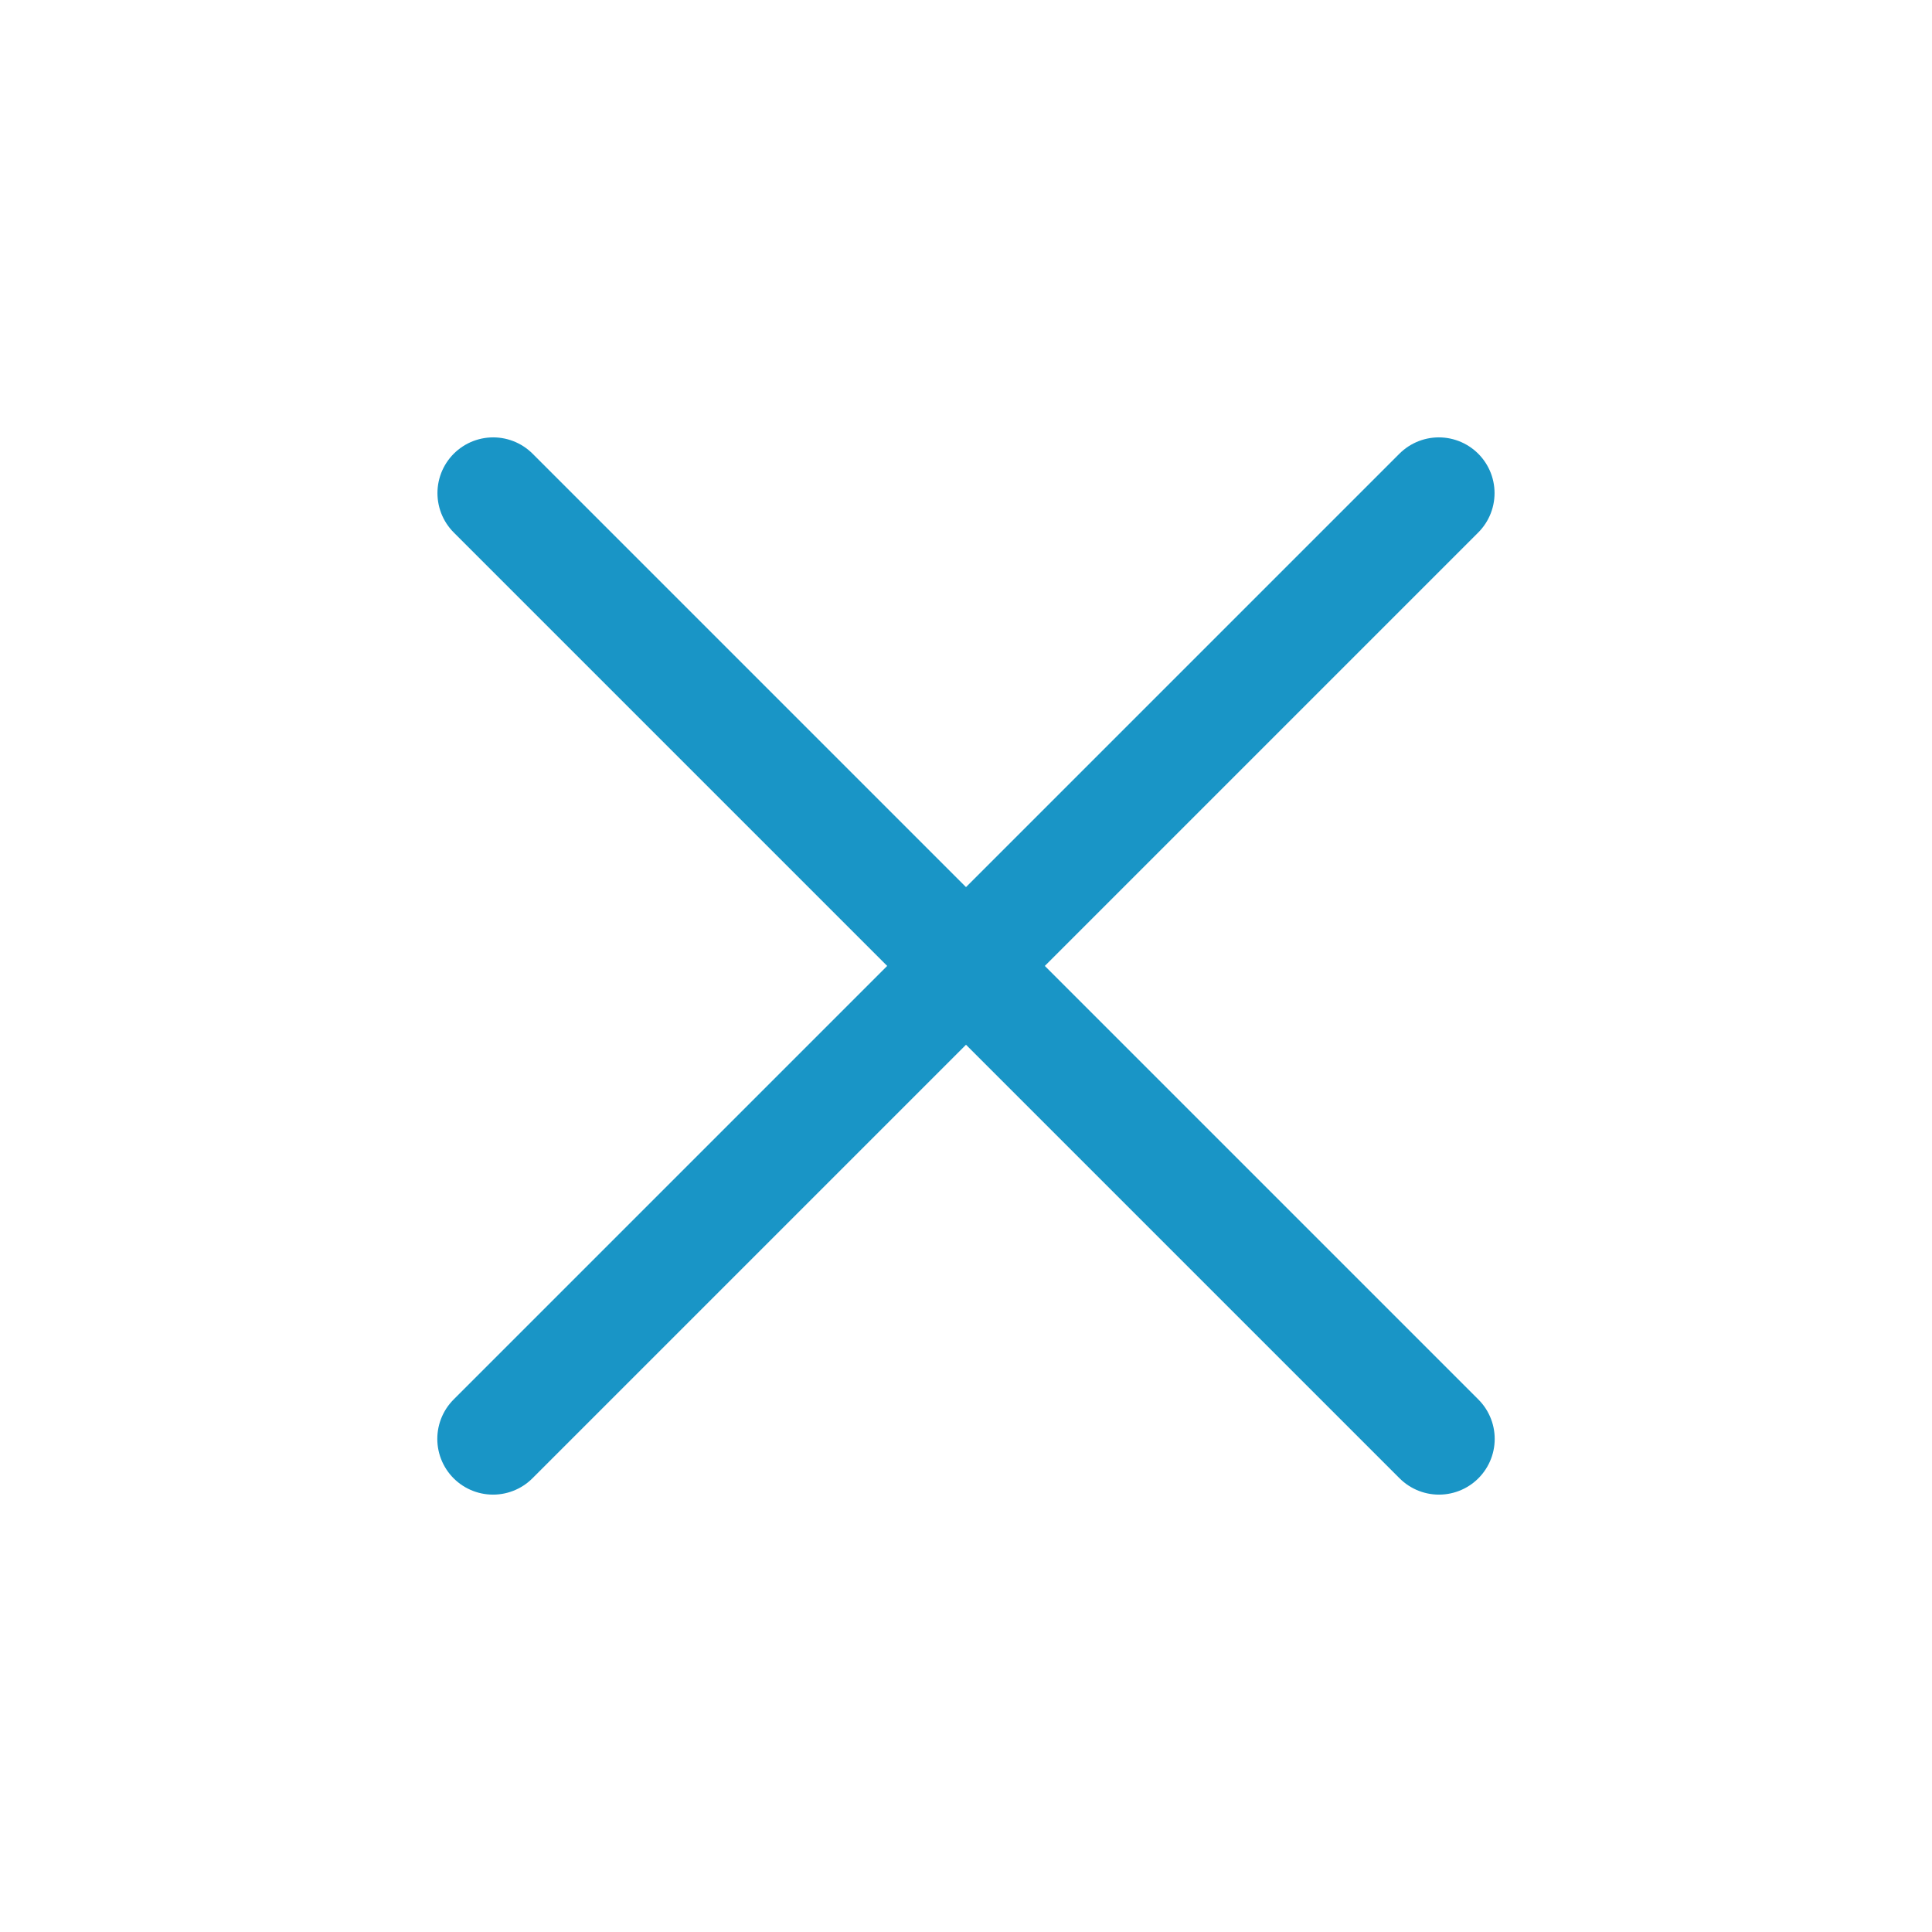
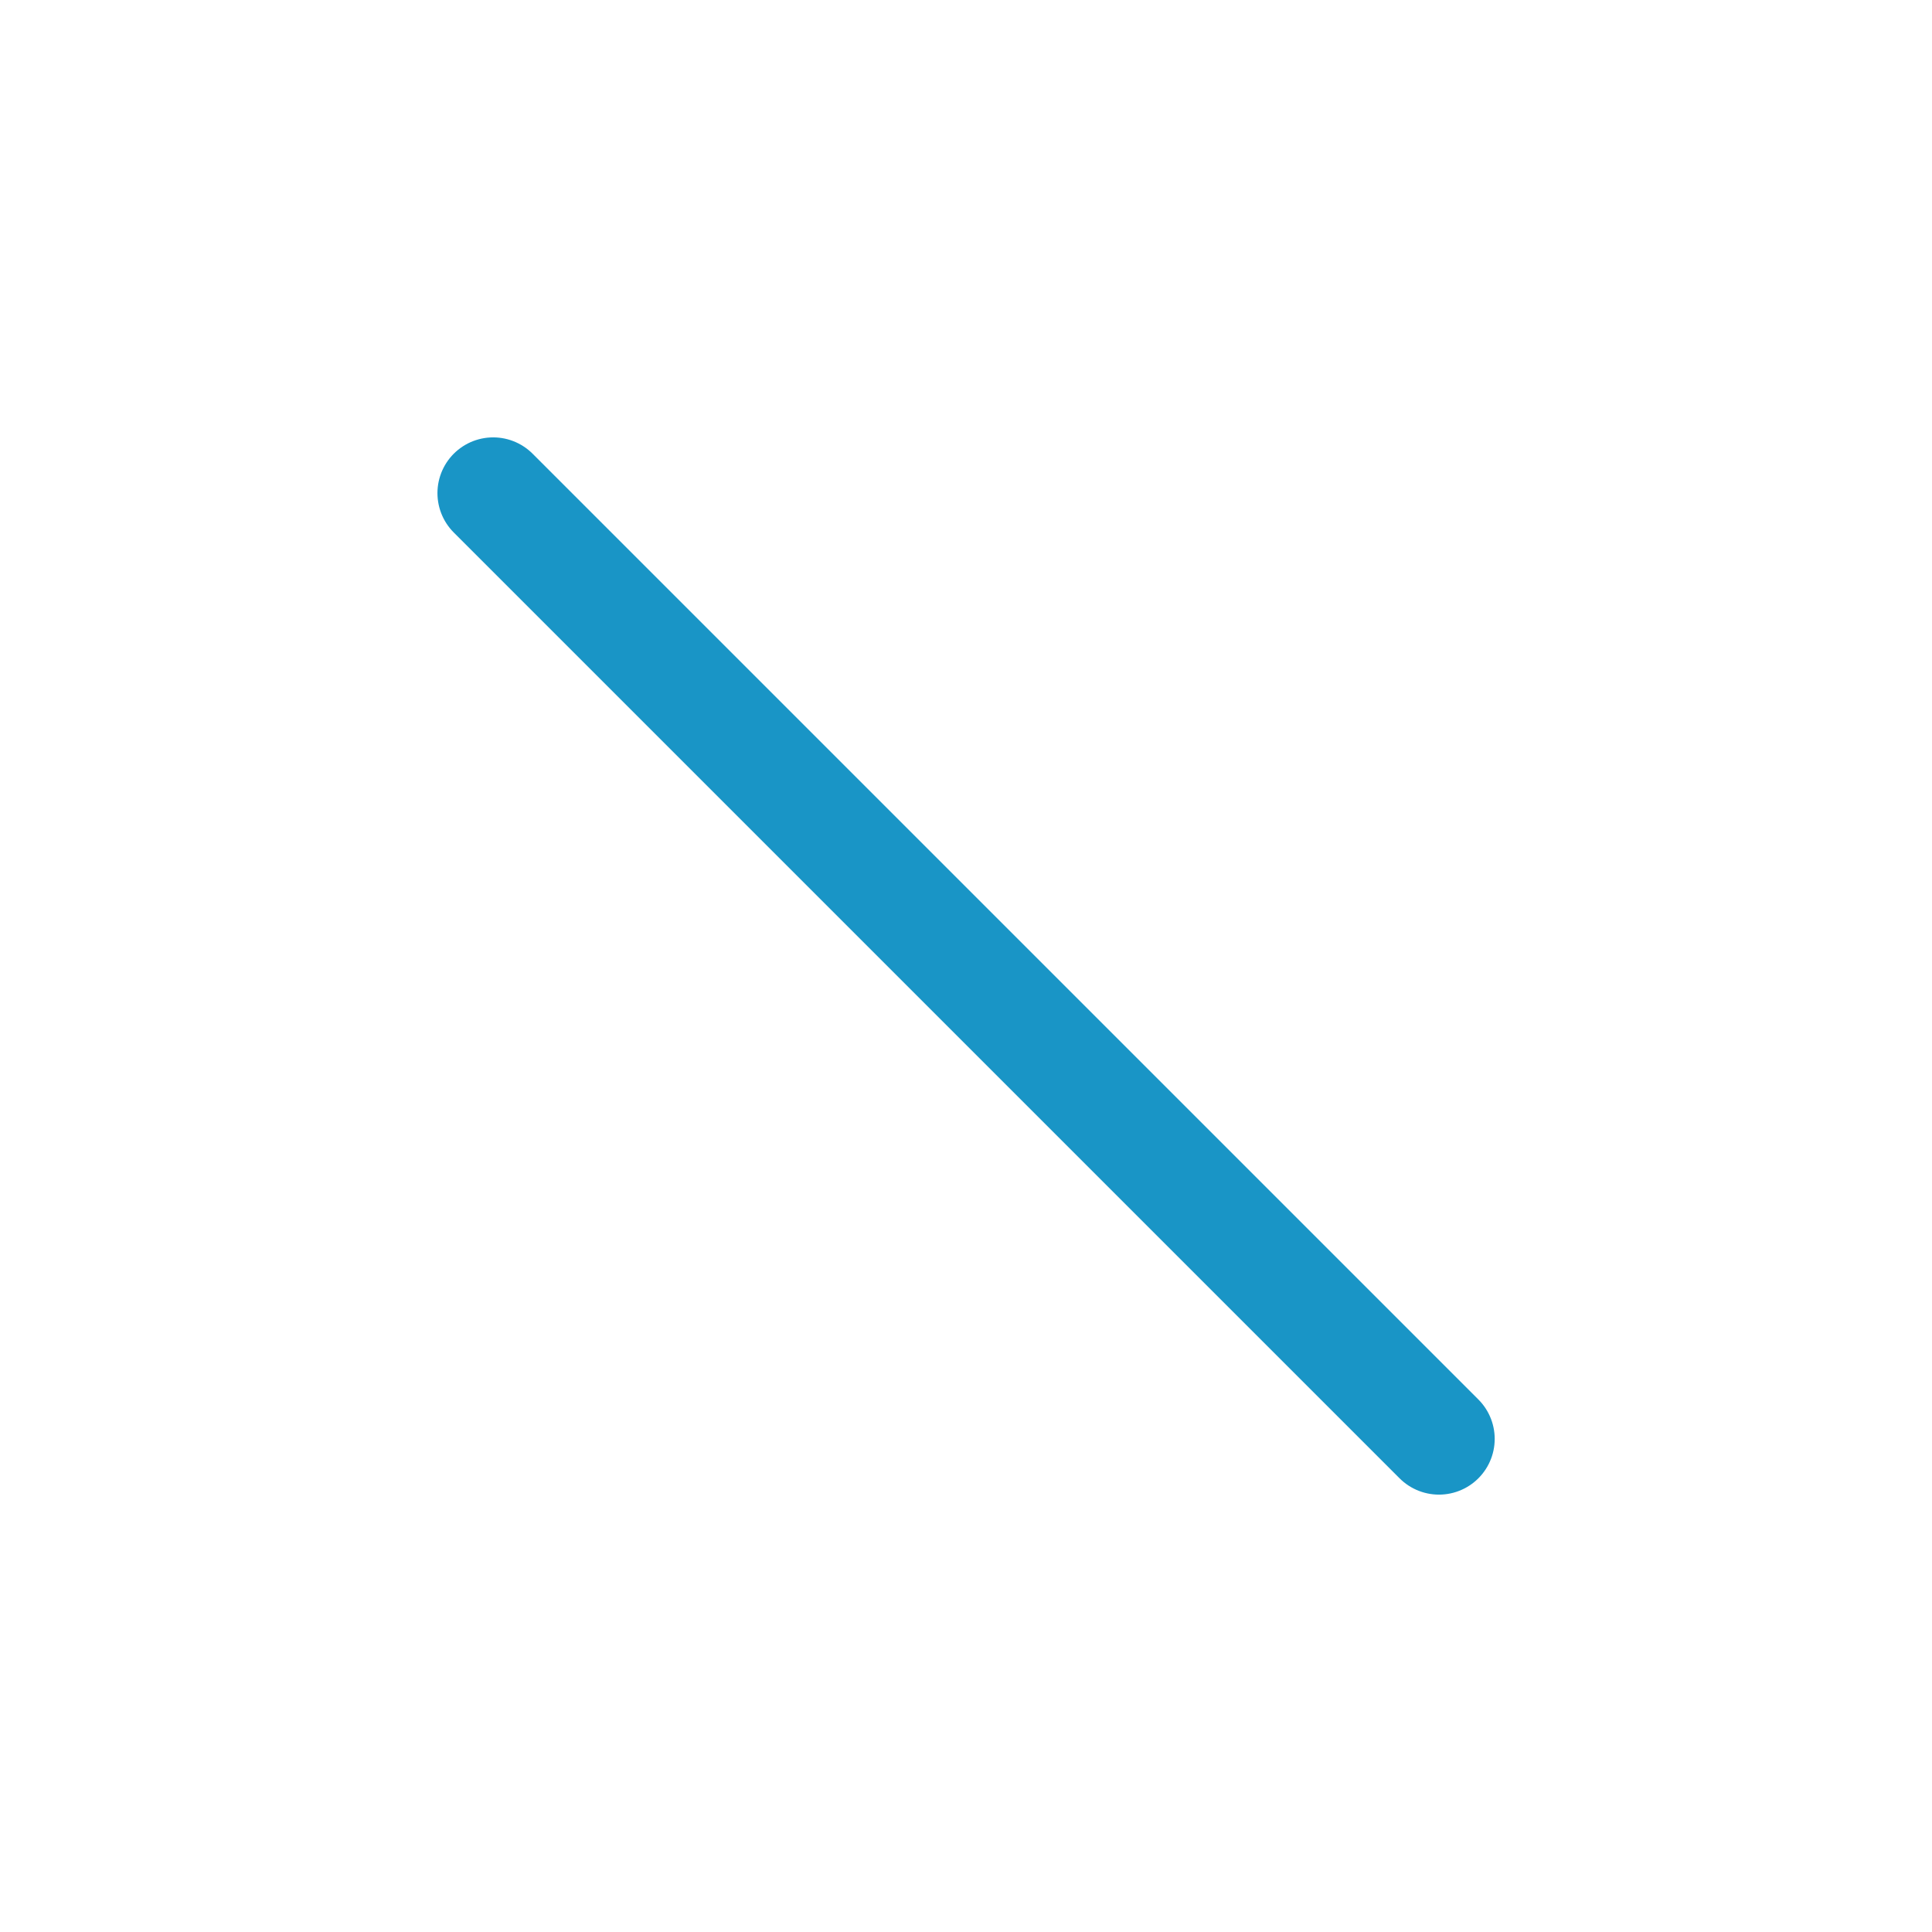
<svg xmlns="http://www.w3.org/2000/svg" width="26" height="26" viewBox="0 0 26 26" fill="none">
  <g id="vuesax/linear/textalign-left">
    <g id="textalign-left">
      <g id="Group 52984593">
-         <path id="Vector" d="M19.363 6.636L6.635 19.364" stroke="#1995C6" stroke-width="1.5" stroke-linecap="round" stroke-linejoin="round" />
        <path id="Vector_2" d="M6.637 6.636L19.365 19.364" stroke="#1995C6" stroke-width="1.5" stroke-linecap="round" stroke-linejoin="round" />
      </g>
    </g>
  </g>
</svg>